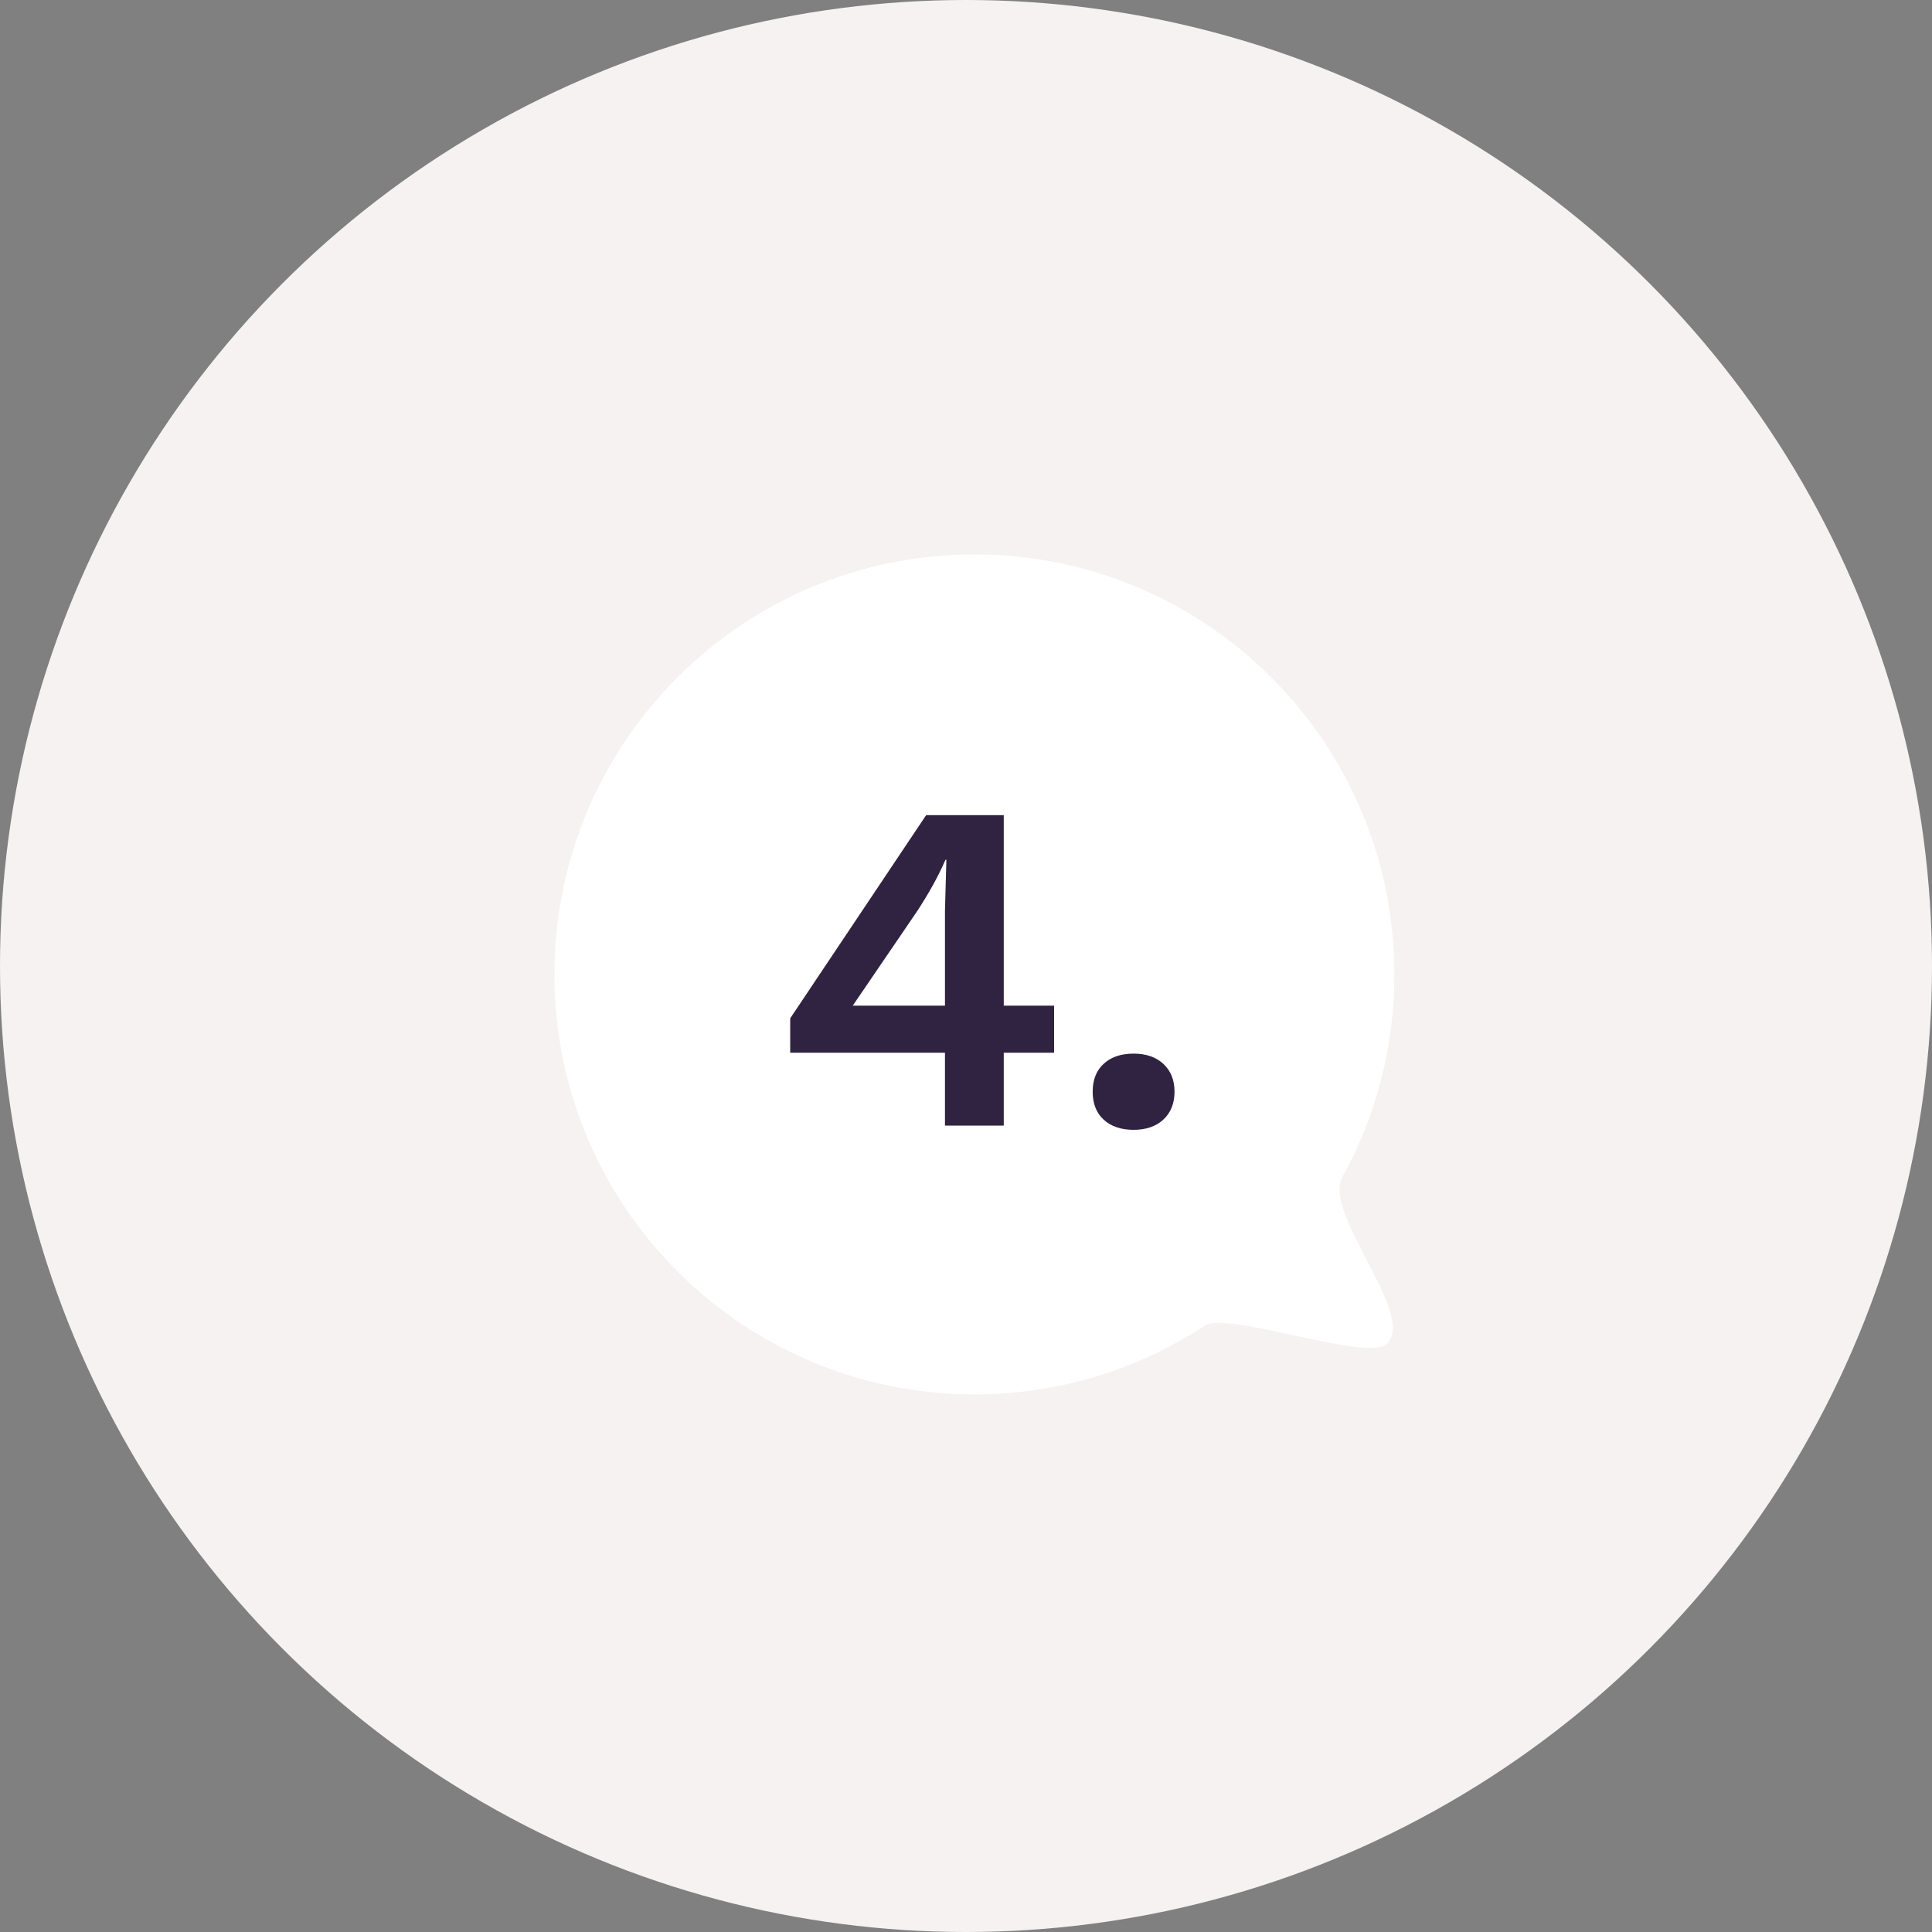
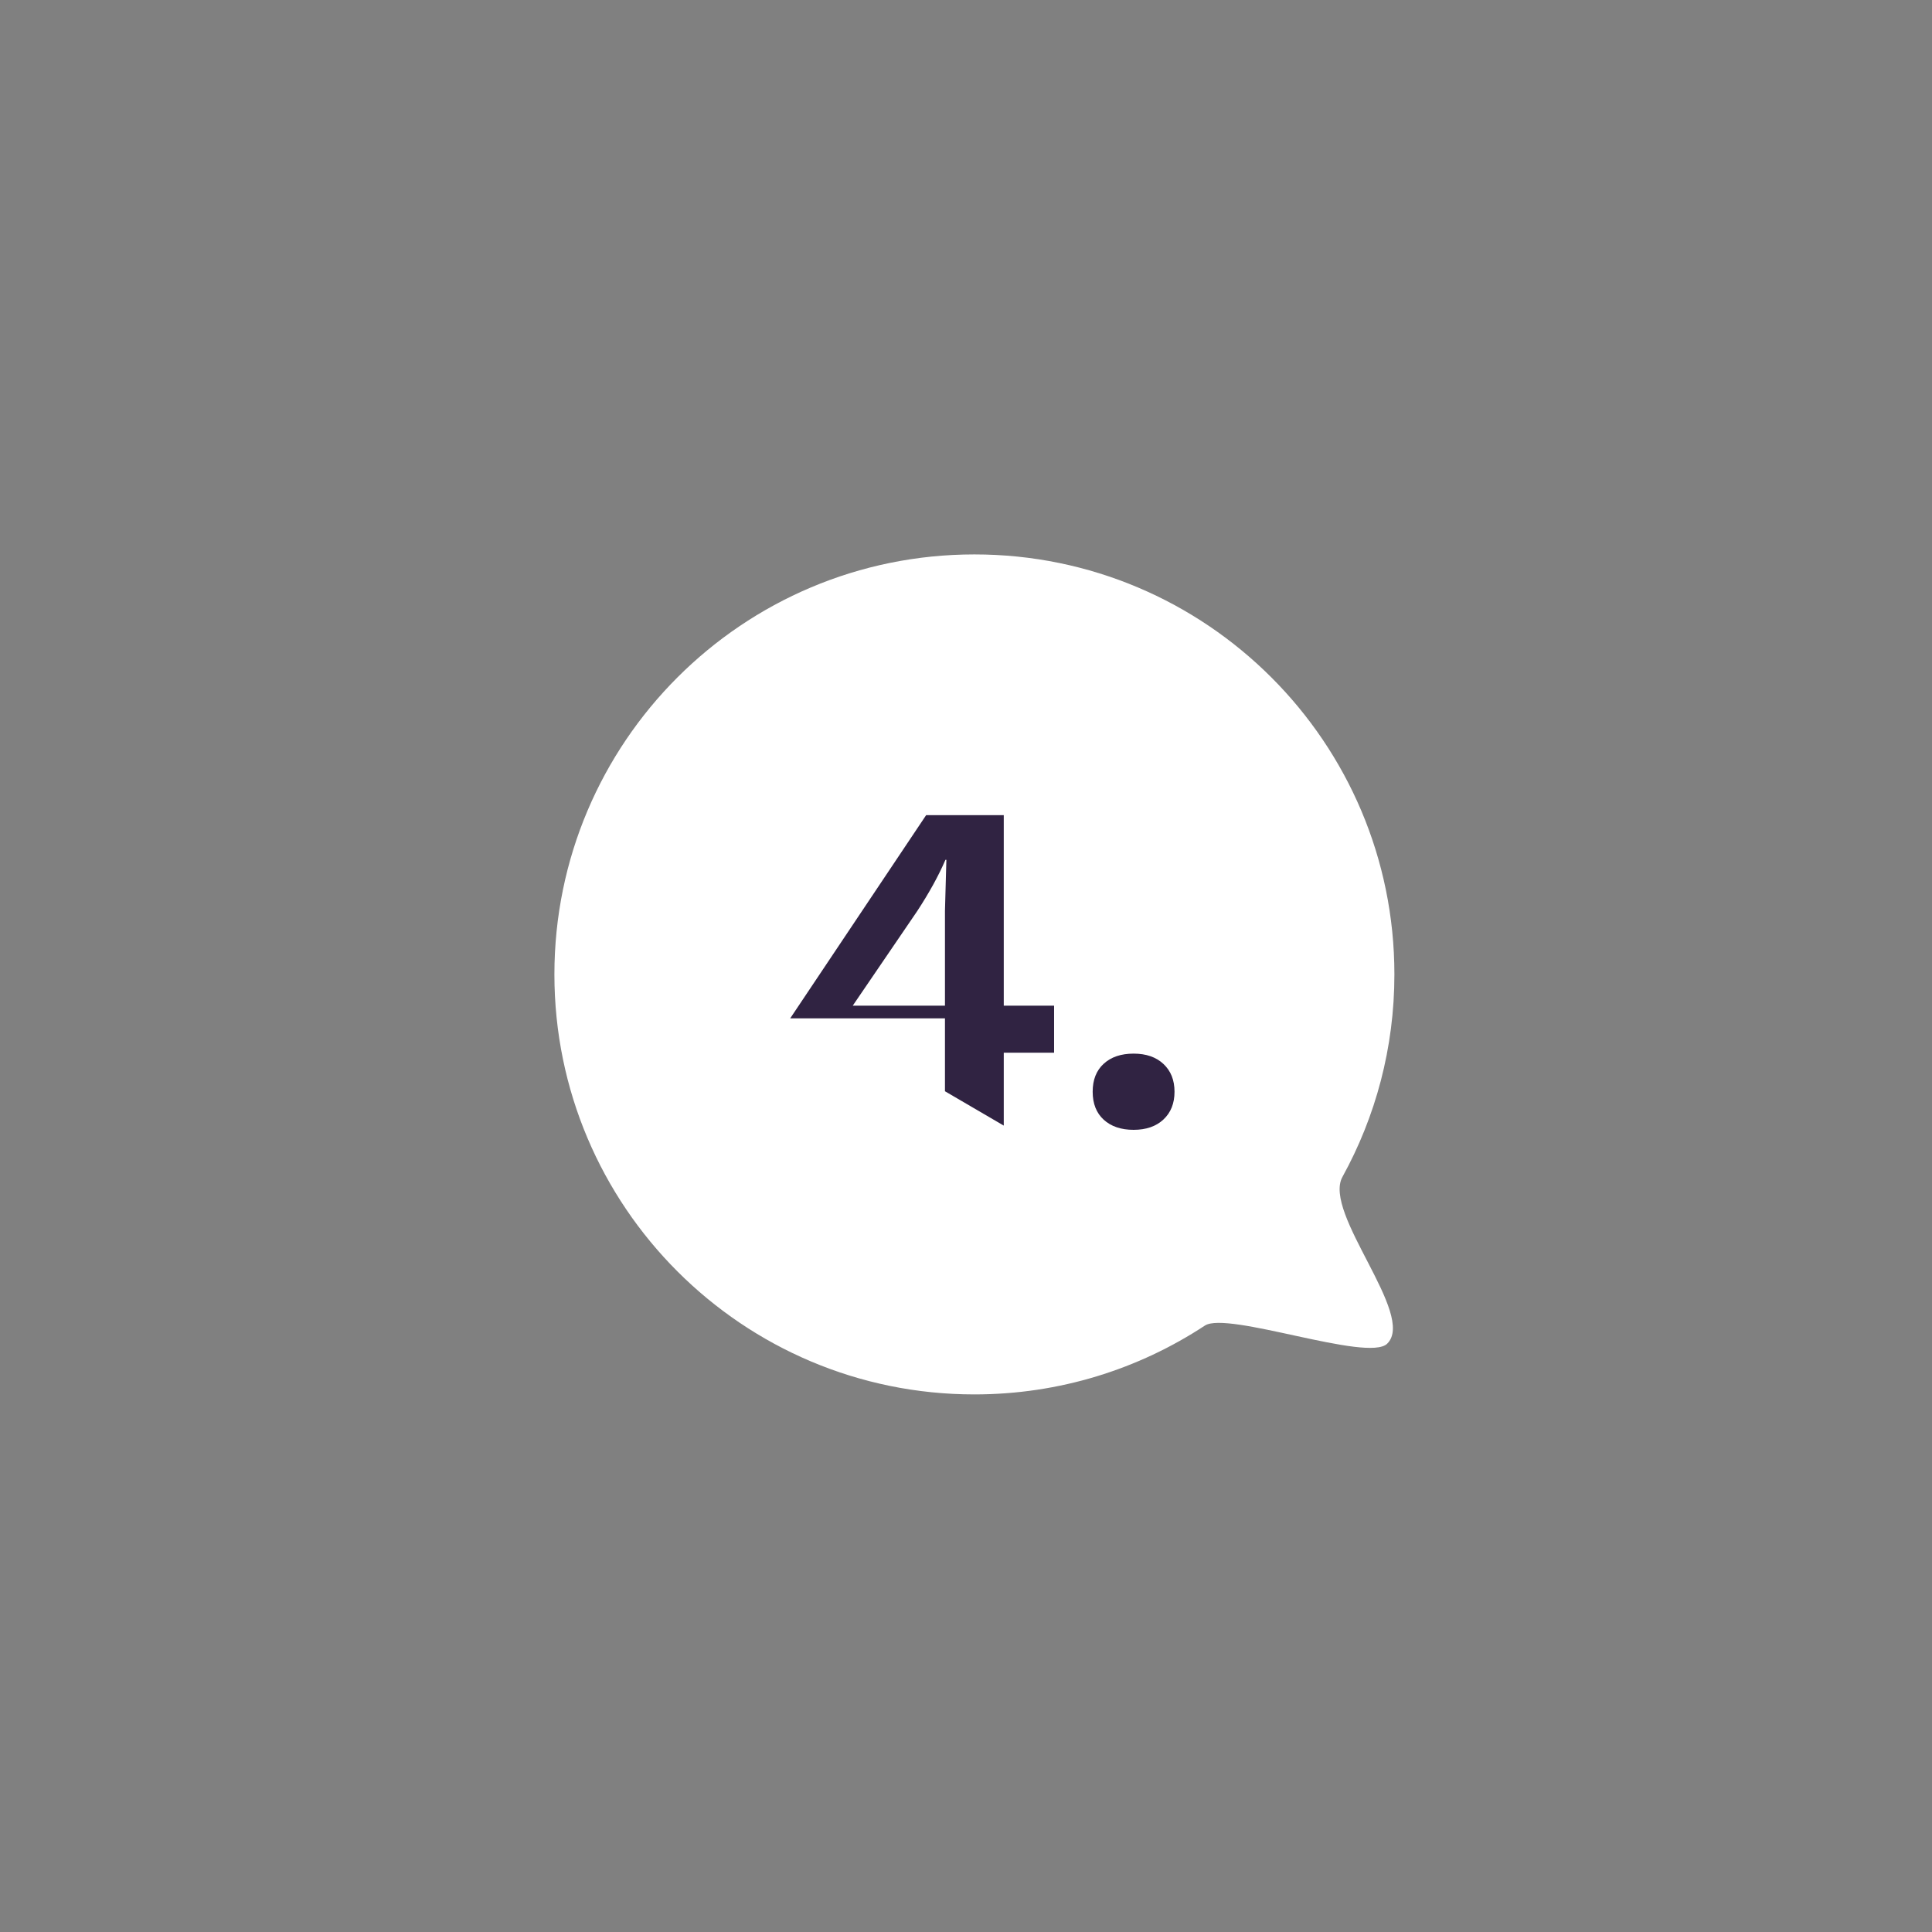
<svg xmlns="http://www.w3.org/2000/svg" height="115" viewBox="0 0 115 115" width="115">
  <rect x="0" y="0" width="115" height="115" fill="#808080" stroke="none" />
  <g fill="none" fill-rule="evenodd">
-     <circle cx="57.5" cy="57.5" fill="#f5f2f1" r="57.5" />
    <g transform="translate(33 33)">
      <path d="m50 25c0 4.371-1.122 8.479-3.093 12.054-1.191 2.16 4.413 8.219 2.662 9.929-1.147 1.12-9.506-1.963-10.851-1.079-3.938 2.59-8.652 4.097-13.718 4.097-13.807 0-25-11.193-25-25s11.193-25 25-25 25 11.193 25 25" fill="#fff" />
-       <path d="m26.748 34v-4.34h2.996v-2.8h-2.996v-11.34h-4.62l-8.092 12.096v2.044h9.212v4.34zm-3.5-7.14h-5.488l3.836-5.628c.709-1.083 1.269-2.1 1.68-3.052h.056l-.084 3.024zm11.228 7.392c.747 0 1.339-.205 1.778-.616s.658-.961.658-1.652-.219-1.241-.658-1.652-1.031-.616-1.778-.616-1.339.201-1.778.602-.658.957-.658 1.666.219 1.265.658 1.666 1.031.602 1.778.602z" fill="#302342" fill-rule="nonzero" />
+       <path d="m26.748 34v-4.34h2.996v-2.8h-2.996v-11.34h-4.62l-8.092 12.096h9.212v4.34zm-3.5-7.14h-5.488l3.836-5.628c.709-1.083 1.269-2.1 1.68-3.052h.056l-.084 3.024zm11.228 7.392c.747 0 1.339-.205 1.778-.616s.658-.961.658-1.652-.219-1.241-.658-1.652-1.031-.616-1.778-.616-1.339.201-1.778.602-.658.957-.658 1.666.219 1.265.658 1.666 1.031.602 1.778.602z" fill="#302342" fill-rule="nonzero" />
    </g>
  </g>
</svg>